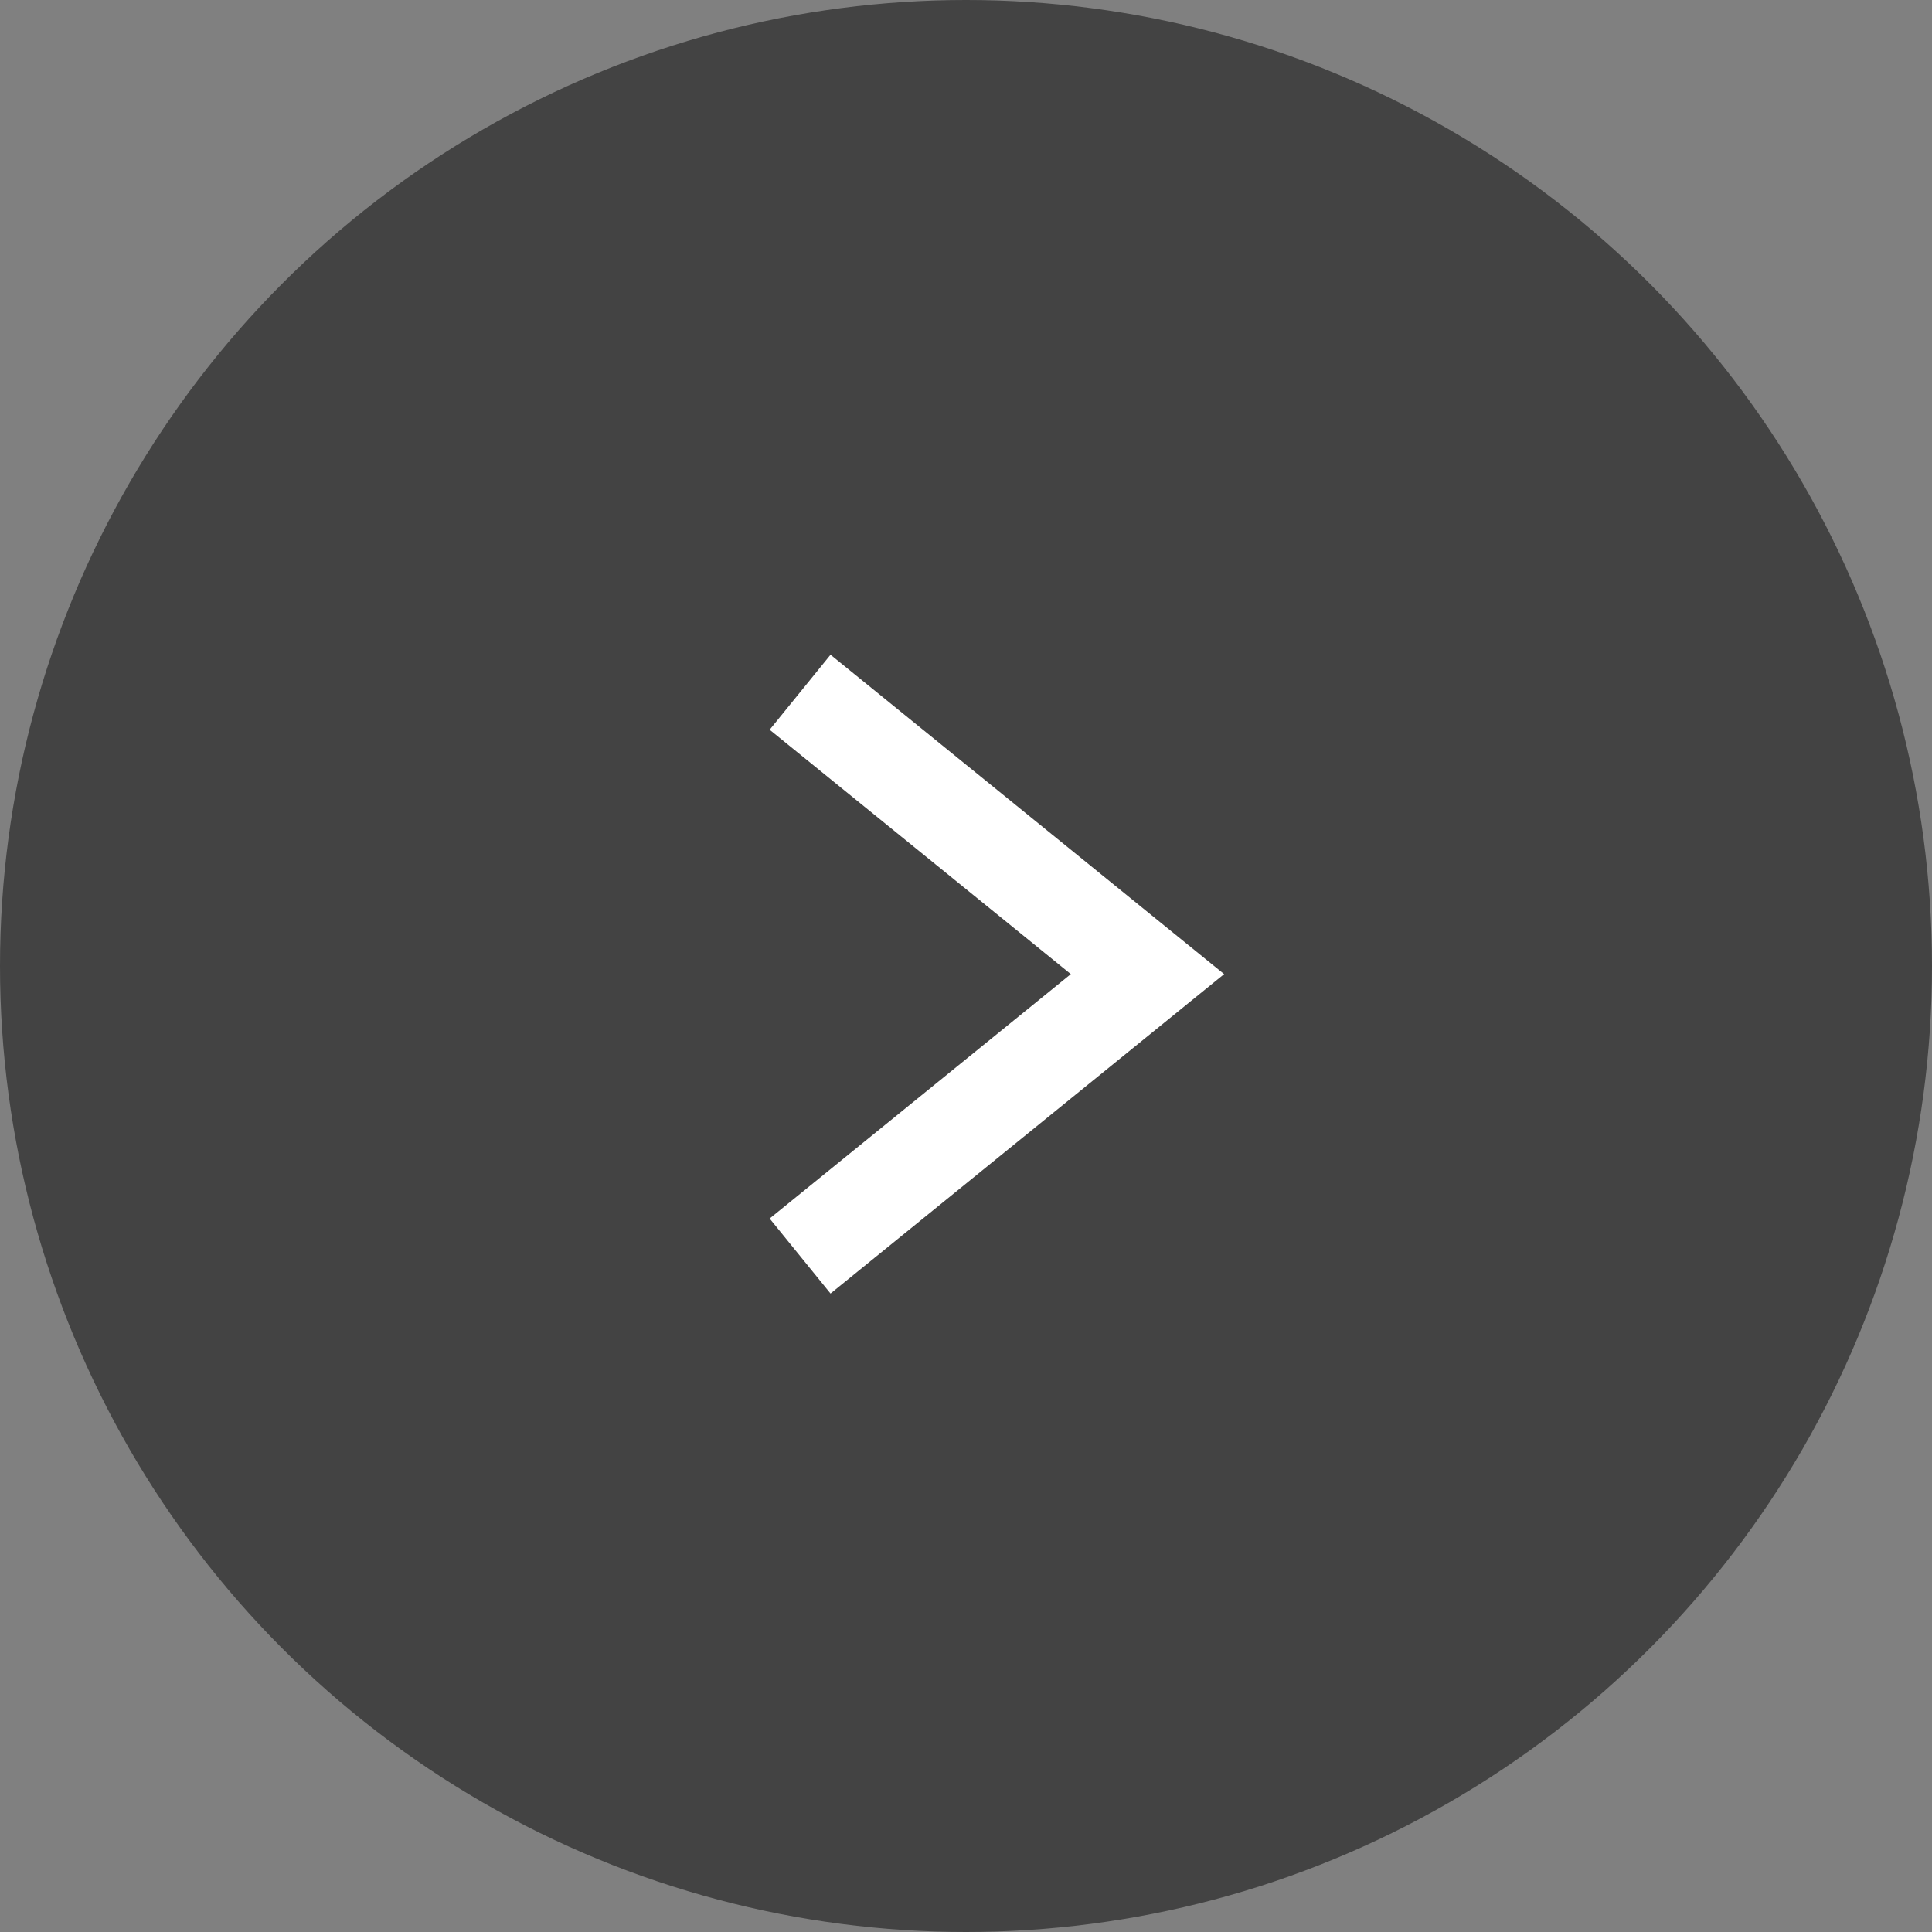
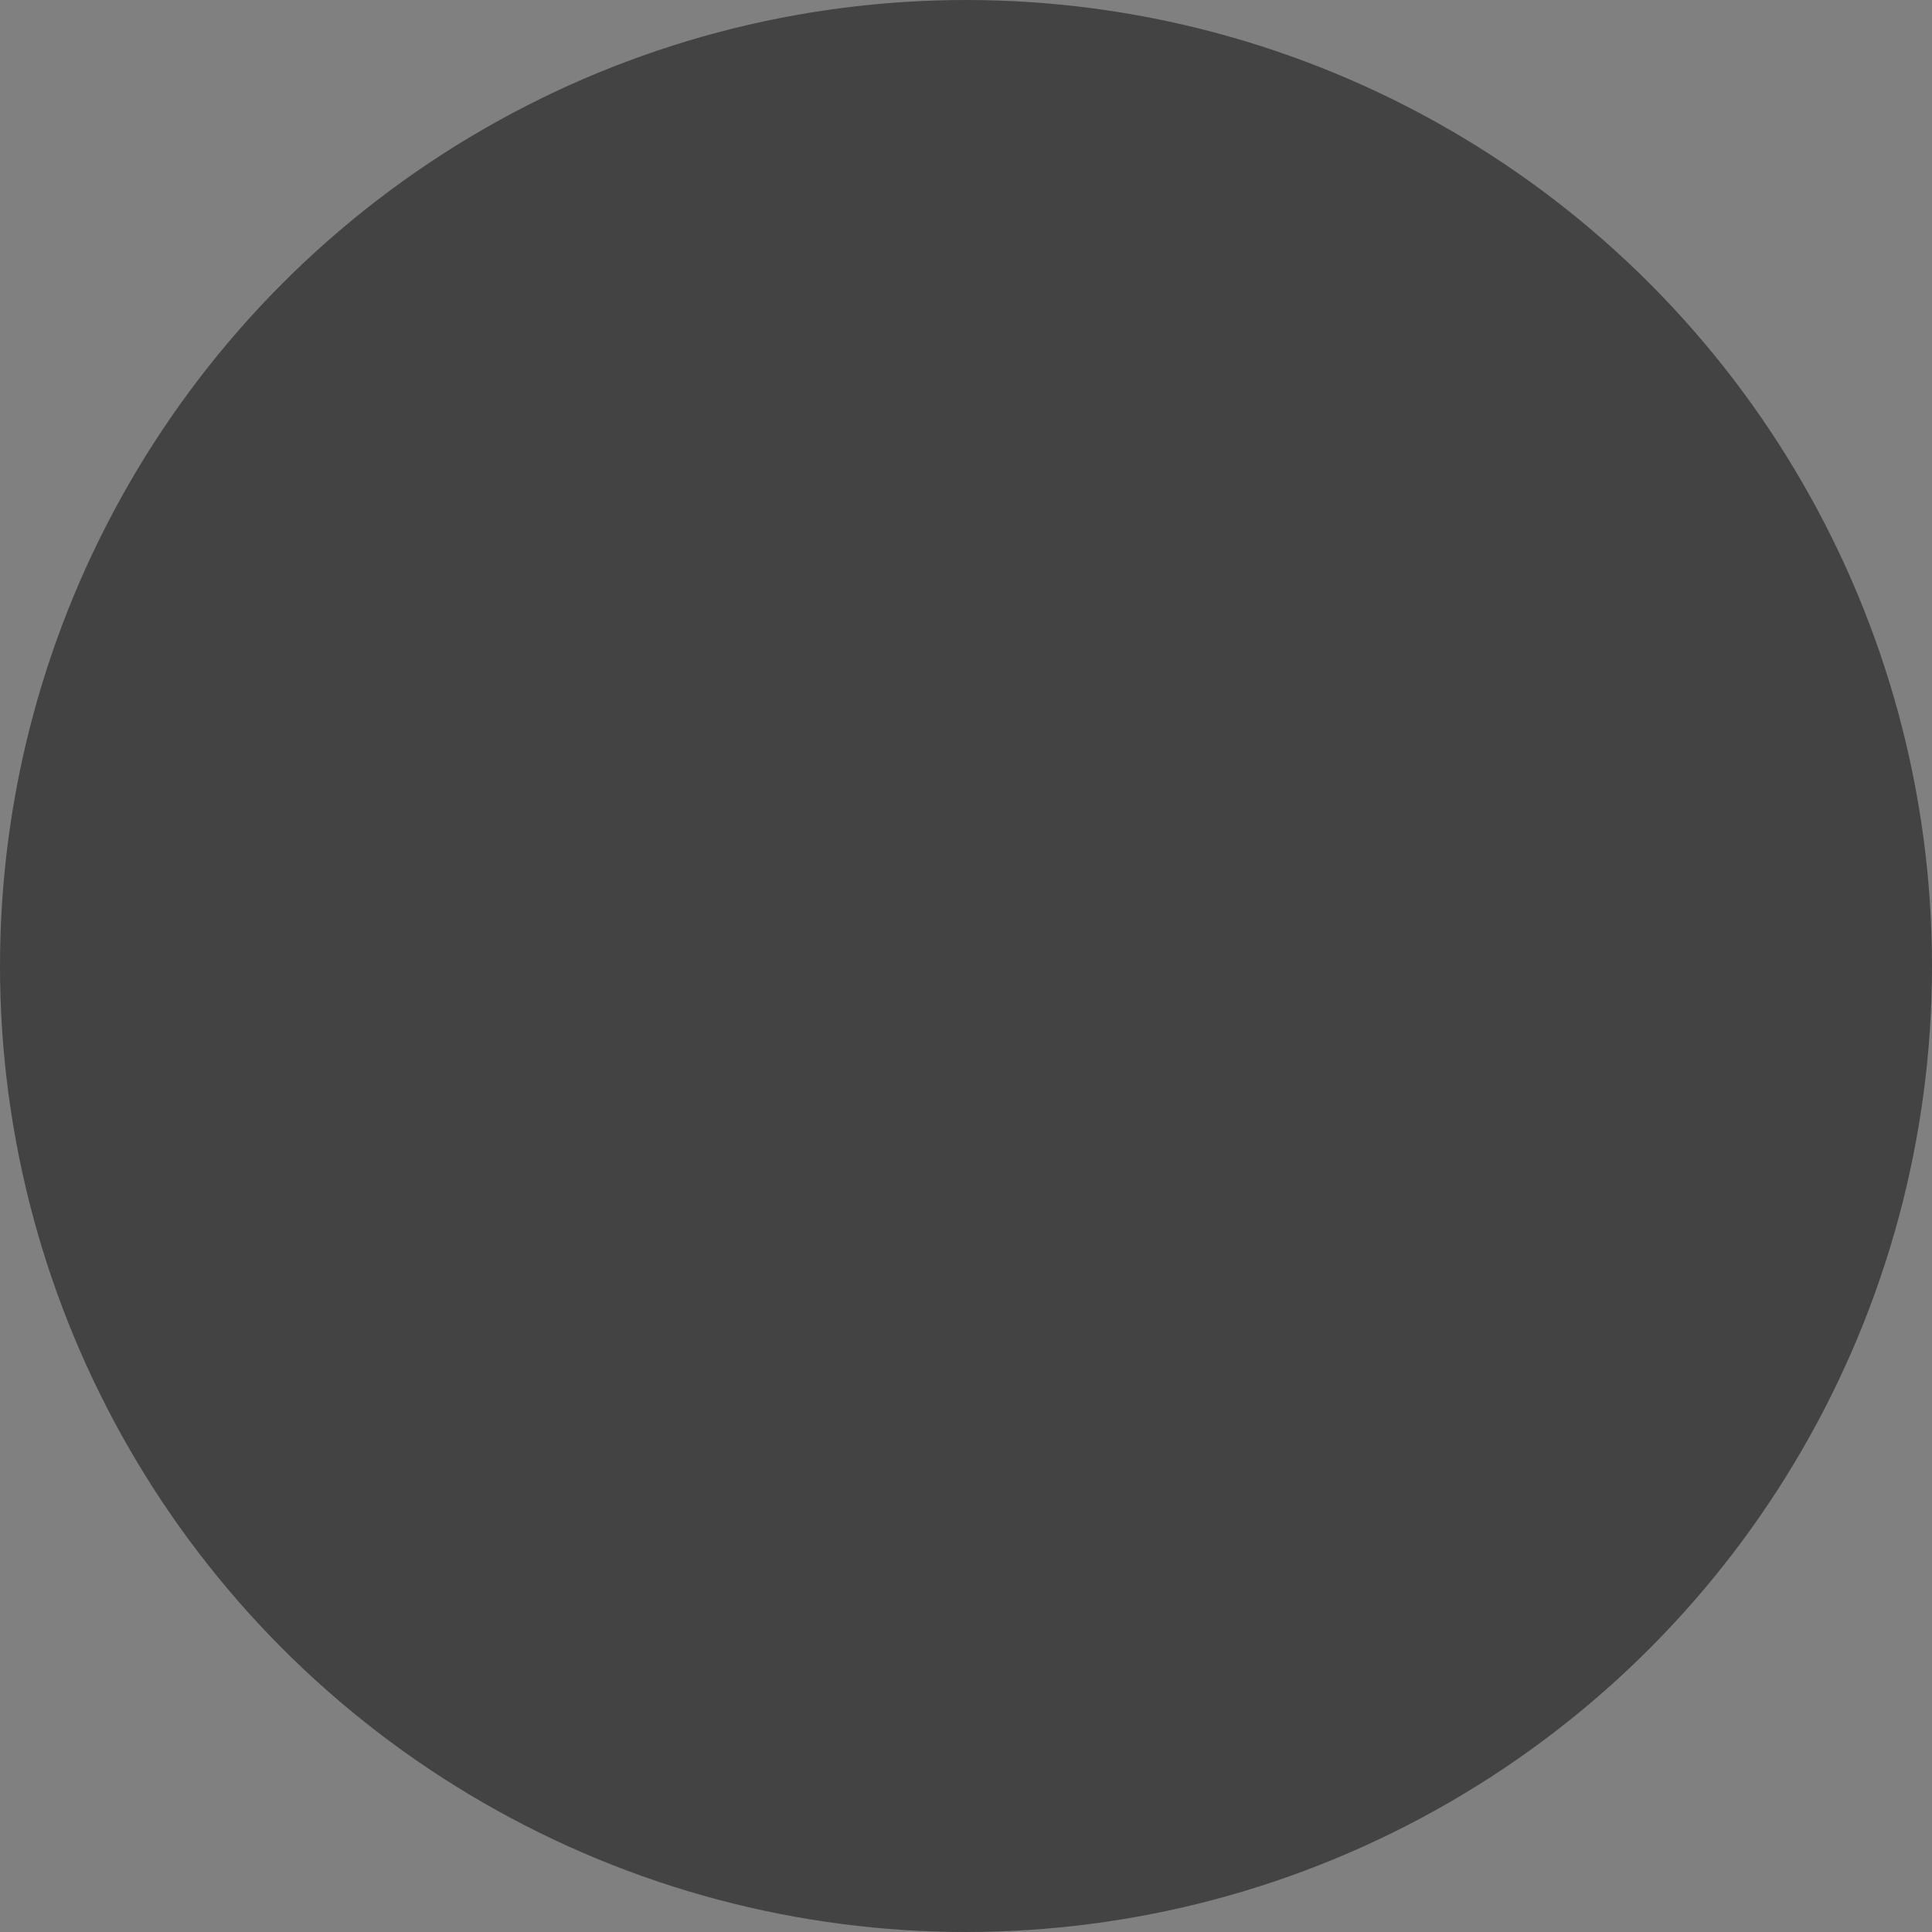
<svg xmlns="http://www.w3.org/2000/svg" id="next" width="40" height="40" viewBox="0 0 40 40">
  <rect x="0" y="0" width="40" height="40" fill="#808080" stroke="none" />
  <circle id="Ellipse_150" data-name="Ellipse 150" cx="20" cy="20" r="20" fill="#434343" />
-   <path id="Path_385196" data-name="Path 385196" d="M11.673,0,5.837,7.192,0,0" transform="translate(16.565 26.005) rotate(-90)" fill="none" stroke="#fff" stroke-miterlimit="10" stroke-width="2" />
</svg>